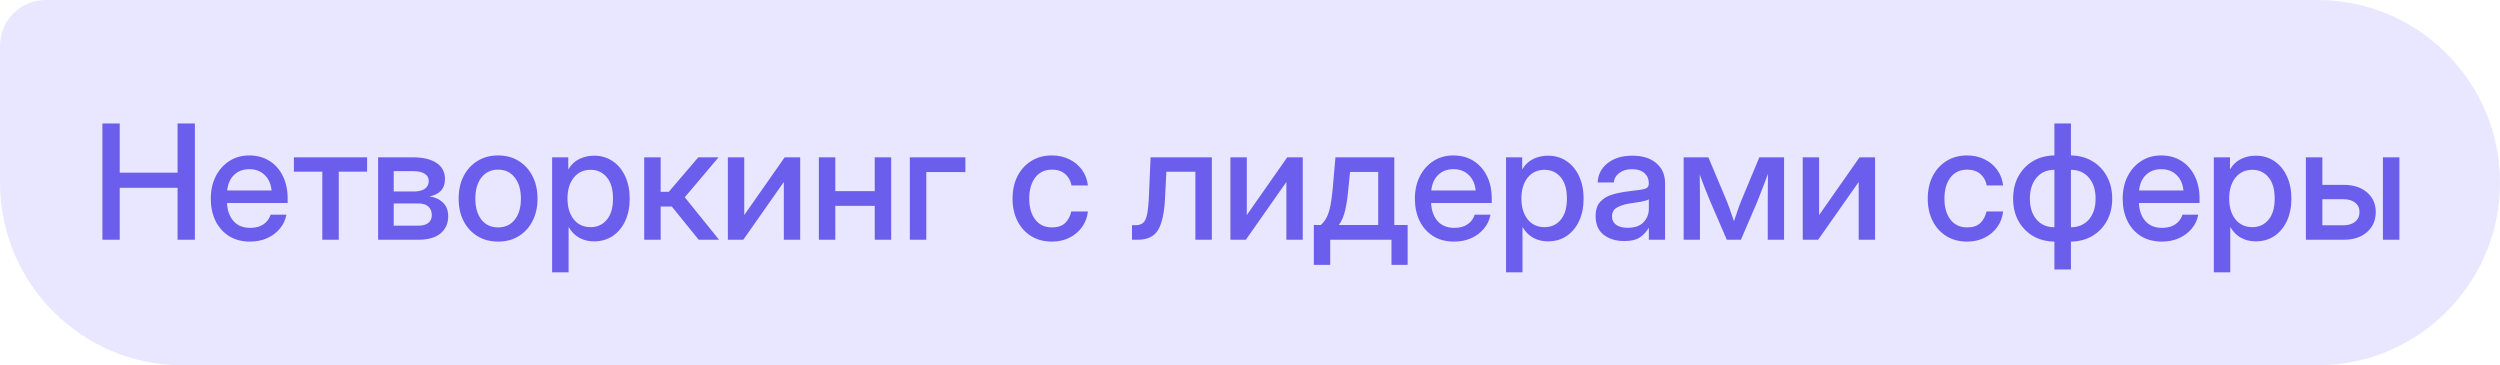
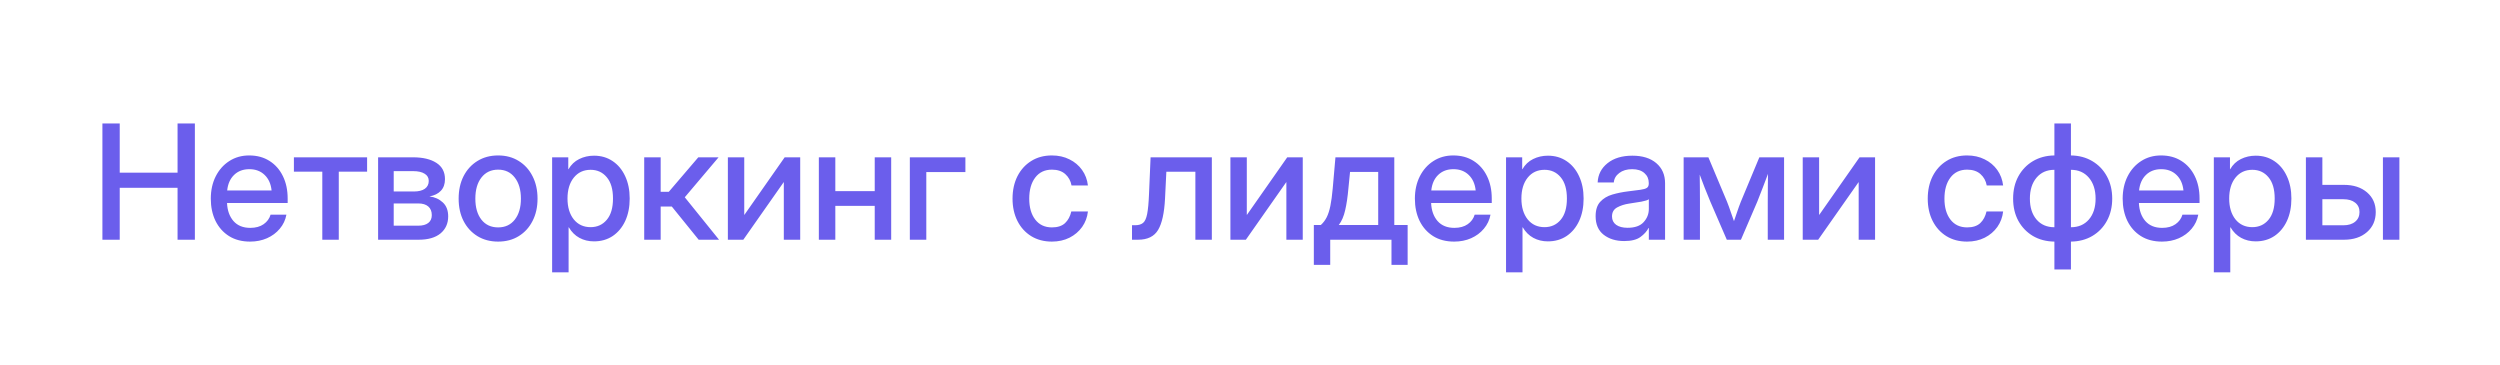
<svg xmlns="http://www.w3.org/2000/svg" width="219" height="32" viewBox="0 0 219 32" fill="none">
-   <path d="M0 4C0 1.791 1.791 0 4 0H203C211.837 0 219 7.163 219 16V16C219 24.837 211.837 32 203 32H16C7.163 32 0 24.837 0 16V4Z" fill="#E9E7FF" />
  <path d="M8.971 21V10.815H10.488V15.128H15.554V10.815H17.071V21H15.554V16.454H10.488V21H8.971ZM21.904 21.164C21.189 21.164 20.574 21.002 20.059 20.679C19.548 20.355 19.154 19.911 18.876 19.346C18.602 18.776 18.466 18.129 18.466 17.404C18.466 16.671 18.609 16.019 18.896 15.449C19.184 14.88 19.58 14.433 20.086 14.109C20.592 13.781 21.173 13.617 21.829 13.617C22.513 13.617 23.105 13.777 23.606 14.096C24.112 14.415 24.504 14.859 24.782 15.429C25.06 15.994 25.199 16.648 25.199 17.391V17.78H19.888C19.915 18.432 20.102 18.958 20.448 19.359C20.799 19.76 21.291 19.961 21.925 19.961C22.399 19.961 22.788 19.854 23.094 19.64C23.399 19.425 23.602 19.148 23.702 18.806H25.09C25.003 19.27 24.81 19.681 24.509 20.036C24.213 20.392 23.839 20.67 23.388 20.87C22.941 21.066 22.447 21.164 21.904 21.164ZM19.901 16.686H23.791C23.732 16.112 23.529 15.659 23.183 15.326C22.836 14.989 22.39 14.82 21.843 14.82C21.296 14.82 20.849 14.989 20.503 15.326C20.161 15.659 19.961 16.112 19.901 16.686ZM28.234 21V15.039H25.746V13.781H32.158V15.039H29.677V21H28.234ZM33.122 21V13.781H36.185C37.046 13.781 37.727 13.943 38.228 14.267C38.73 14.59 38.98 15.066 38.98 15.695C38.98 16.119 38.86 16.459 38.618 16.714C38.381 16.965 38.048 17.129 37.62 17.206C38.09 17.265 38.479 17.441 38.789 17.732C39.103 18.02 39.261 18.427 39.261 18.956C39.261 19.576 39.037 20.073 38.591 20.446C38.144 20.815 37.506 21 36.677 21H33.122ZM34.489 19.77H36.643C37.021 19.77 37.312 19.69 37.518 19.53C37.723 19.371 37.825 19.143 37.825 18.847C37.825 18.519 37.723 18.266 37.518 18.088C37.312 17.91 37.021 17.821 36.643 17.821H34.489V19.77ZM34.489 16.775H36.246C36.665 16.775 36.989 16.696 37.217 16.536C37.445 16.372 37.559 16.142 37.559 15.846C37.559 15.572 37.438 15.363 37.196 15.217C36.959 15.066 36.622 14.991 36.185 14.991H34.489V16.775ZM43.636 21.164C42.948 21.164 42.344 21.005 41.824 20.686C41.305 20.366 40.899 19.924 40.607 19.359C40.32 18.794 40.177 18.143 40.177 17.404C40.177 16.657 40.32 16.001 40.607 15.435C40.899 14.866 41.305 14.421 41.824 14.102C42.344 13.779 42.948 13.617 43.636 13.617C44.324 13.617 44.925 13.779 45.44 14.102C45.96 14.421 46.363 14.866 46.65 15.435C46.942 16.001 47.088 16.657 47.088 17.404C47.088 18.143 46.942 18.794 46.65 19.359C46.363 19.924 45.96 20.366 45.44 20.686C44.925 21.005 44.324 21.164 43.636 21.164ZM43.636 19.92C44.255 19.92 44.743 19.692 45.099 19.236C45.454 18.781 45.632 18.17 45.632 17.404C45.632 16.63 45.452 16.012 45.092 15.552C44.736 15.091 44.251 14.861 43.636 14.861C43.02 14.861 42.533 15.091 42.173 15.552C41.817 16.008 41.64 16.625 41.64 17.404C41.64 18.174 41.817 18.787 42.173 19.243C42.528 19.694 43.016 19.92 43.636 19.92ZM48.366 23.857V13.781H49.781V14.82H49.802C50.03 14.424 50.342 14.128 50.738 13.932C51.135 13.736 51.568 13.638 52.037 13.638C52.657 13.638 53.202 13.797 53.671 14.116C54.14 14.431 54.505 14.87 54.765 15.435C55.029 15.996 55.161 16.648 55.161 17.391C55.161 18.134 55.031 18.787 54.772 19.352C54.512 19.913 54.147 20.353 53.678 20.672C53.208 20.986 52.659 21.144 52.03 21.144C51.561 21.144 51.137 21.041 50.759 20.836C50.38 20.631 50.071 20.323 49.829 19.913H49.809V23.857H48.366ZM51.736 19.899C52.32 19.899 52.791 19.685 53.151 19.257C53.516 18.828 53.698 18.206 53.698 17.391C53.698 16.575 53.516 15.953 53.151 15.524C52.791 15.091 52.32 14.875 51.736 14.875C51.121 14.875 50.629 15.105 50.26 15.565C49.895 16.021 49.713 16.63 49.713 17.391C49.713 18.147 49.895 18.756 50.26 19.216C50.629 19.672 51.121 19.899 51.736 19.899ZM56.433 21V13.781H57.875V16.803H58.586L61.17 13.781H62.947L59.987 17.281L62.988 21H61.204L58.852 18.095H57.875V21H56.433ZM70.098 21H68.662V15.962H68.648L65.114 21H63.761V13.781H65.196V18.819H65.21L68.737 13.781H70.098V21ZM73.174 13.781V16.741H76.626V13.781H78.068V21H76.626V18.033H73.174V21H71.731V13.781H73.174ZM84.569 13.781V15.073H81.144V21H79.702V13.781H84.569ZM92.144 21.164C91.455 21.164 90.852 21.005 90.332 20.686C89.817 20.366 89.416 19.924 89.129 19.359C88.842 18.79 88.698 18.138 88.698 17.404C88.698 16.662 88.842 16.005 89.129 15.435C89.421 14.866 89.824 14.421 90.339 14.102C90.854 13.779 91.455 13.617 92.144 13.617C92.718 13.617 93.231 13.731 93.682 13.959C94.137 14.182 94.507 14.492 94.789 14.889C95.072 15.285 95.243 15.739 95.302 16.249H93.866C93.793 15.843 93.611 15.511 93.319 15.251C93.028 14.991 92.638 14.861 92.15 14.861C91.526 14.861 91.038 15.091 90.688 15.552C90.337 16.012 90.161 16.63 90.161 17.404C90.161 18.17 90.337 18.781 90.688 19.236C91.038 19.692 91.526 19.92 92.15 19.92C92.647 19.92 93.03 19.795 93.299 19.544C93.568 19.289 93.75 18.949 93.846 18.525H95.302C95.247 19.027 95.079 19.478 94.796 19.879C94.513 20.275 94.144 20.59 93.689 20.822C93.233 21.05 92.718 21.164 92.144 21.164ZM99.164 21V19.729H99.451C99.738 19.729 99.964 19.662 100.128 19.53C100.292 19.398 100.413 19.138 100.49 18.751C100.568 18.359 100.622 17.773 100.654 16.994L100.791 13.781H106.157V21H104.715V15.046H102.172L102.056 17.404C101.992 18.662 101.789 19.576 101.447 20.145C101.105 20.715 100.522 21 99.697 21H99.164ZM114.121 21H112.686V15.962H112.672L109.138 21H107.784V13.781H109.22V18.819H109.233L112.761 13.781H114.121V21ZM115.092 23.201V19.708H115.707C115.917 19.517 116.088 19.291 116.22 19.031C116.352 18.767 116.459 18.434 116.541 18.033C116.623 17.632 116.691 17.124 116.746 16.509L116.985 13.781H122.14V19.708H123.309V23.201H121.894V21H116.527V23.201H115.092ZM117.279 19.708H120.731V15.06H118.264L118.12 16.509C118.056 17.238 117.963 17.869 117.84 18.402C117.721 18.936 117.535 19.371 117.279 19.708ZM127.383 21.164C126.667 21.164 126.052 21.002 125.537 20.679C125.027 20.355 124.632 19.911 124.354 19.346C124.081 18.776 123.944 18.129 123.944 17.404C123.944 16.671 124.088 16.019 124.375 15.449C124.662 14.88 125.059 14.433 125.564 14.109C126.07 13.781 126.651 13.617 127.308 13.617C127.991 13.617 128.584 13.777 129.085 14.096C129.591 14.415 129.983 14.859 130.261 15.429C130.539 15.994 130.678 16.648 130.678 17.391V17.78H125.366C125.394 18.432 125.58 18.958 125.927 19.359C126.278 19.76 126.77 19.961 127.403 19.961C127.877 19.961 128.267 19.854 128.572 19.64C128.878 19.425 129.08 19.148 129.181 18.806H130.568C130.482 19.27 130.288 19.681 129.987 20.036C129.691 20.392 129.317 20.67 128.866 20.87C128.42 21.066 127.925 21.164 127.383 21.164ZM125.38 16.686H129.27C129.21 16.112 129.007 15.659 128.661 15.326C128.315 14.989 127.868 14.82 127.321 14.82C126.774 14.82 126.328 14.989 125.981 15.326C125.64 15.659 125.439 16.112 125.38 16.686ZM131.929 23.857V13.781H133.344V14.82H133.364C133.592 14.424 133.904 14.128 134.301 13.932C134.697 13.736 135.13 13.638 135.6 13.638C136.219 13.638 136.764 13.797 137.233 14.116C137.703 14.431 138.067 14.87 138.327 15.435C138.591 15.996 138.724 16.648 138.724 17.391C138.724 18.134 138.594 18.787 138.334 19.352C138.074 19.913 137.71 20.353 137.24 20.672C136.771 20.986 136.222 21.144 135.593 21.144C135.123 21.144 134.7 21.041 134.321 20.836C133.943 20.631 133.633 20.323 133.392 19.913H133.371V23.857H131.929ZM135.299 19.899C135.882 19.899 136.354 19.685 136.714 19.257C137.078 18.828 137.261 18.206 137.261 17.391C137.261 16.575 137.078 15.953 136.714 15.524C136.354 15.091 135.882 14.875 135.299 14.875C134.684 14.875 134.191 15.105 133.822 15.565C133.458 16.021 133.275 16.63 133.275 17.391C133.275 18.147 133.458 18.756 133.822 19.216C134.191 19.672 134.684 19.899 135.299 19.899ZM142.278 21.116C141.558 21.116 140.961 20.934 140.487 20.569C140.013 20.2 139.776 19.656 139.776 18.936C139.776 18.389 139.911 17.969 140.18 17.678C140.453 17.381 140.806 17.17 141.239 17.042C141.677 16.914 142.139 16.821 142.627 16.762C143.078 16.707 143.436 16.662 143.7 16.625C143.965 16.588 144.151 16.534 144.261 16.461C144.375 16.388 144.432 16.263 144.432 16.085V16.023C144.432 15.672 144.304 15.385 144.049 15.162C143.794 14.934 143.436 14.82 142.976 14.82C142.515 14.82 142.139 14.932 141.848 15.155C141.556 15.374 141.396 15.65 141.369 15.982H139.954C139.986 15.294 140.275 14.731 140.822 14.294C141.369 13.856 142.094 13.638 142.996 13.638C143.885 13.638 144.584 13.856 145.095 14.294C145.605 14.731 145.86 15.317 145.86 16.051V21H144.438V19.975H144.411C144.261 20.266 144.021 20.531 143.693 20.768C143.37 21 142.898 21.116 142.278 21.116ZM142.572 19.954C143.21 19.954 143.68 19.79 143.98 19.462C144.286 19.129 144.438 18.742 144.438 18.3V17.452C144.343 17.53 144.126 17.6 143.789 17.664C143.452 17.723 143.092 17.78 142.709 17.835C142.312 17.894 141.964 18.006 141.663 18.17C141.362 18.334 141.212 18.598 141.212 18.963C141.212 19.273 141.333 19.517 141.574 19.694C141.82 19.867 142.153 19.954 142.572 19.954ZM147.487 21V13.781H149.654L151.288 17.671C151.407 17.972 151.514 18.266 151.609 18.553C151.705 18.835 151.801 19.109 151.896 19.373C151.988 19.109 152.081 18.835 152.177 18.553C152.272 18.266 152.38 17.972 152.498 17.671L154.118 13.781H156.285V21H154.856V17.671C154.856 17.165 154.859 16.725 154.863 16.352C154.868 15.973 154.872 15.6 154.877 15.23C154.731 15.613 154.583 16.003 154.433 16.399C154.287 16.791 154.123 17.213 153.94 17.664L152.505 21H151.268L149.825 17.664C149.643 17.227 149.477 16.816 149.326 16.434C149.18 16.046 149.037 15.668 148.896 15.299C148.9 15.654 148.905 16.017 148.909 16.386C148.914 16.75 148.916 17.179 148.916 17.671V21H147.487ZM164.256 21H162.82V15.962H162.807L159.272 21H157.919V13.781H159.354V18.819H159.368L162.896 13.781H164.256V21ZM172.315 21.164C171.627 21.164 171.023 21.005 170.504 20.686C169.989 20.366 169.588 19.924 169.301 19.359C169.014 18.79 168.87 18.138 168.87 17.404C168.87 16.662 169.014 16.005 169.301 15.435C169.592 14.866 169.996 14.421 170.511 14.102C171.026 13.779 171.627 13.617 172.315 13.617C172.89 13.617 173.402 13.731 173.854 13.959C174.309 14.182 174.678 14.492 174.961 14.889C175.243 15.285 175.414 15.739 175.474 16.249H174.038C173.965 15.843 173.783 15.511 173.491 15.251C173.2 14.991 172.81 14.861 172.322 14.861C171.698 14.861 171.21 15.091 170.859 15.552C170.508 16.012 170.333 16.63 170.333 17.404C170.333 18.17 170.508 18.781 170.859 19.236C171.21 19.692 171.698 19.92 172.322 19.92C172.819 19.92 173.202 19.795 173.471 19.544C173.74 19.289 173.922 18.949 174.018 18.525H175.474C175.419 19.027 175.25 19.478 174.968 19.879C174.685 20.275 174.316 20.59 173.86 20.822C173.405 21.05 172.89 21.164 172.315 21.164ZM179.965 23.605V21.164C179.258 21.155 178.632 20.991 178.085 20.672C177.543 20.348 177.117 19.906 176.807 19.346C176.501 18.781 176.349 18.131 176.349 17.398C176.349 16.664 176.501 16.014 176.807 15.449C177.117 14.884 177.543 14.44 178.085 14.116C178.632 13.793 179.258 13.626 179.965 13.617V10.815H181.414V13.617C182.12 13.626 182.745 13.793 183.287 14.116C183.834 14.44 184.26 14.884 184.565 15.449C184.875 16.014 185.03 16.664 185.03 17.398C185.03 18.131 184.875 18.781 184.565 19.346C184.26 19.906 183.834 20.348 183.287 20.672C182.745 20.991 182.12 21.155 181.414 21.164V23.605H179.965ZM181.414 19.906C182.07 19.906 182.594 19.681 182.986 19.23C183.378 18.774 183.574 18.165 183.574 17.404C183.574 16.639 183.378 16.026 182.986 15.565C182.594 15.105 182.07 14.875 181.414 14.875V19.906ZM179.965 19.906V14.875C179.309 14.875 178.787 15.105 178.399 15.565C178.012 16.026 177.818 16.639 177.818 17.404C177.818 18.165 178.012 18.774 178.399 19.23C178.787 19.681 179.309 19.906 179.965 19.906ZM189.385 21.164C188.669 21.164 188.054 21.002 187.539 20.679C187.029 20.355 186.634 19.911 186.356 19.346C186.083 18.776 185.946 18.129 185.946 17.404C185.946 16.671 186.09 16.019 186.377 15.449C186.664 14.88 187.061 14.433 187.566 14.109C188.072 13.781 188.653 13.617 189.31 13.617C189.993 13.617 190.586 13.777 191.087 14.096C191.593 14.415 191.985 14.859 192.263 15.429C192.541 15.994 192.68 16.648 192.68 17.391V17.78H187.368C187.396 18.432 187.582 18.958 187.929 19.359C188.28 19.76 188.772 19.961 189.405 19.961C189.879 19.961 190.269 19.854 190.574 19.64C190.88 19.425 191.082 19.148 191.183 18.806H192.57C192.484 19.27 192.29 19.681 191.989 20.036C191.693 20.392 191.319 20.67 190.868 20.87C190.422 21.066 189.927 21.164 189.385 21.164ZM187.382 16.686H191.271C191.212 16.112 191.009 15.659 190.663 15.326C190.317 14.989 189.87 14.82 189.323 14.82C188.776 14.82 188.33 14.989 187.983 15.326C187.642 15.659 187.441 16.112 187.382 16.686ZM193.931 23.857V13.781H195.346V14.82H195.366C195.594 14.424 195.906 14.128 196.303 13.932C196.699 13.736 197.132 13.638 197.602 13.638C198.221 13.638 198.766 13.797 199.235 14.116C199.705 14.431 200.069 14.87 200.329 15.435C200.593 15.996 200.726 16.648 200.726 17.391C200.726 18.134 200.596 18.787 200.336 19.352C200.076 19.913 199.712 20.353 199.242 20.672C198.773 20.986 198.224 21.144 197.595 21.144C197.125 21.144 196.701 21.041 196.323 20.836C195.945 20.631 195.635 20.323 195.394 19.913H195.373V23.857H193.931ZM197.301 19.899C197.884 19.899 198.356 19.685 198.716 19.257C199.08 18.828 199.263 18.206 199.263 17.391C199.263 16.575 199.08 15.953 198.716 15.524C198.356 15.091 197.884 14.875 197.301 14.875C196.686 14.875 196.193 15.105 195.824 15.565C195.46 16.021 195.277 16.63 195.277 17.391C195.277 18.147 195.46 18.756 195.824 19.216C196.193 19.672 196.686 19.899 197.301 19.899ZM203.439 16.194H205.333C206.167 16.194 206.839 16.413 207.35 16.851C207.86 17.288 208.115 17.862 208.115 18.573C208.115 19.298 207.86 19.884 207.35 20.33C206.839 20.777 206.167 21 205.333 21H201.997V13.781H203.439V16.194ZM203.439 17.452V19.735H205.278C205.716 19.735 206.06 19.631 206.311 19.421C206.566 19.211 206.693 18.929 206.693 18.573C206.693 18.227 206.566 17.953 206.311 17.753C206.06 17.552 205.716 17.452 205.278 17.452H203.439ZM208.744 21V13.781H210.187V21H208.744Z" fill="#6B5EEC" />
</svg>